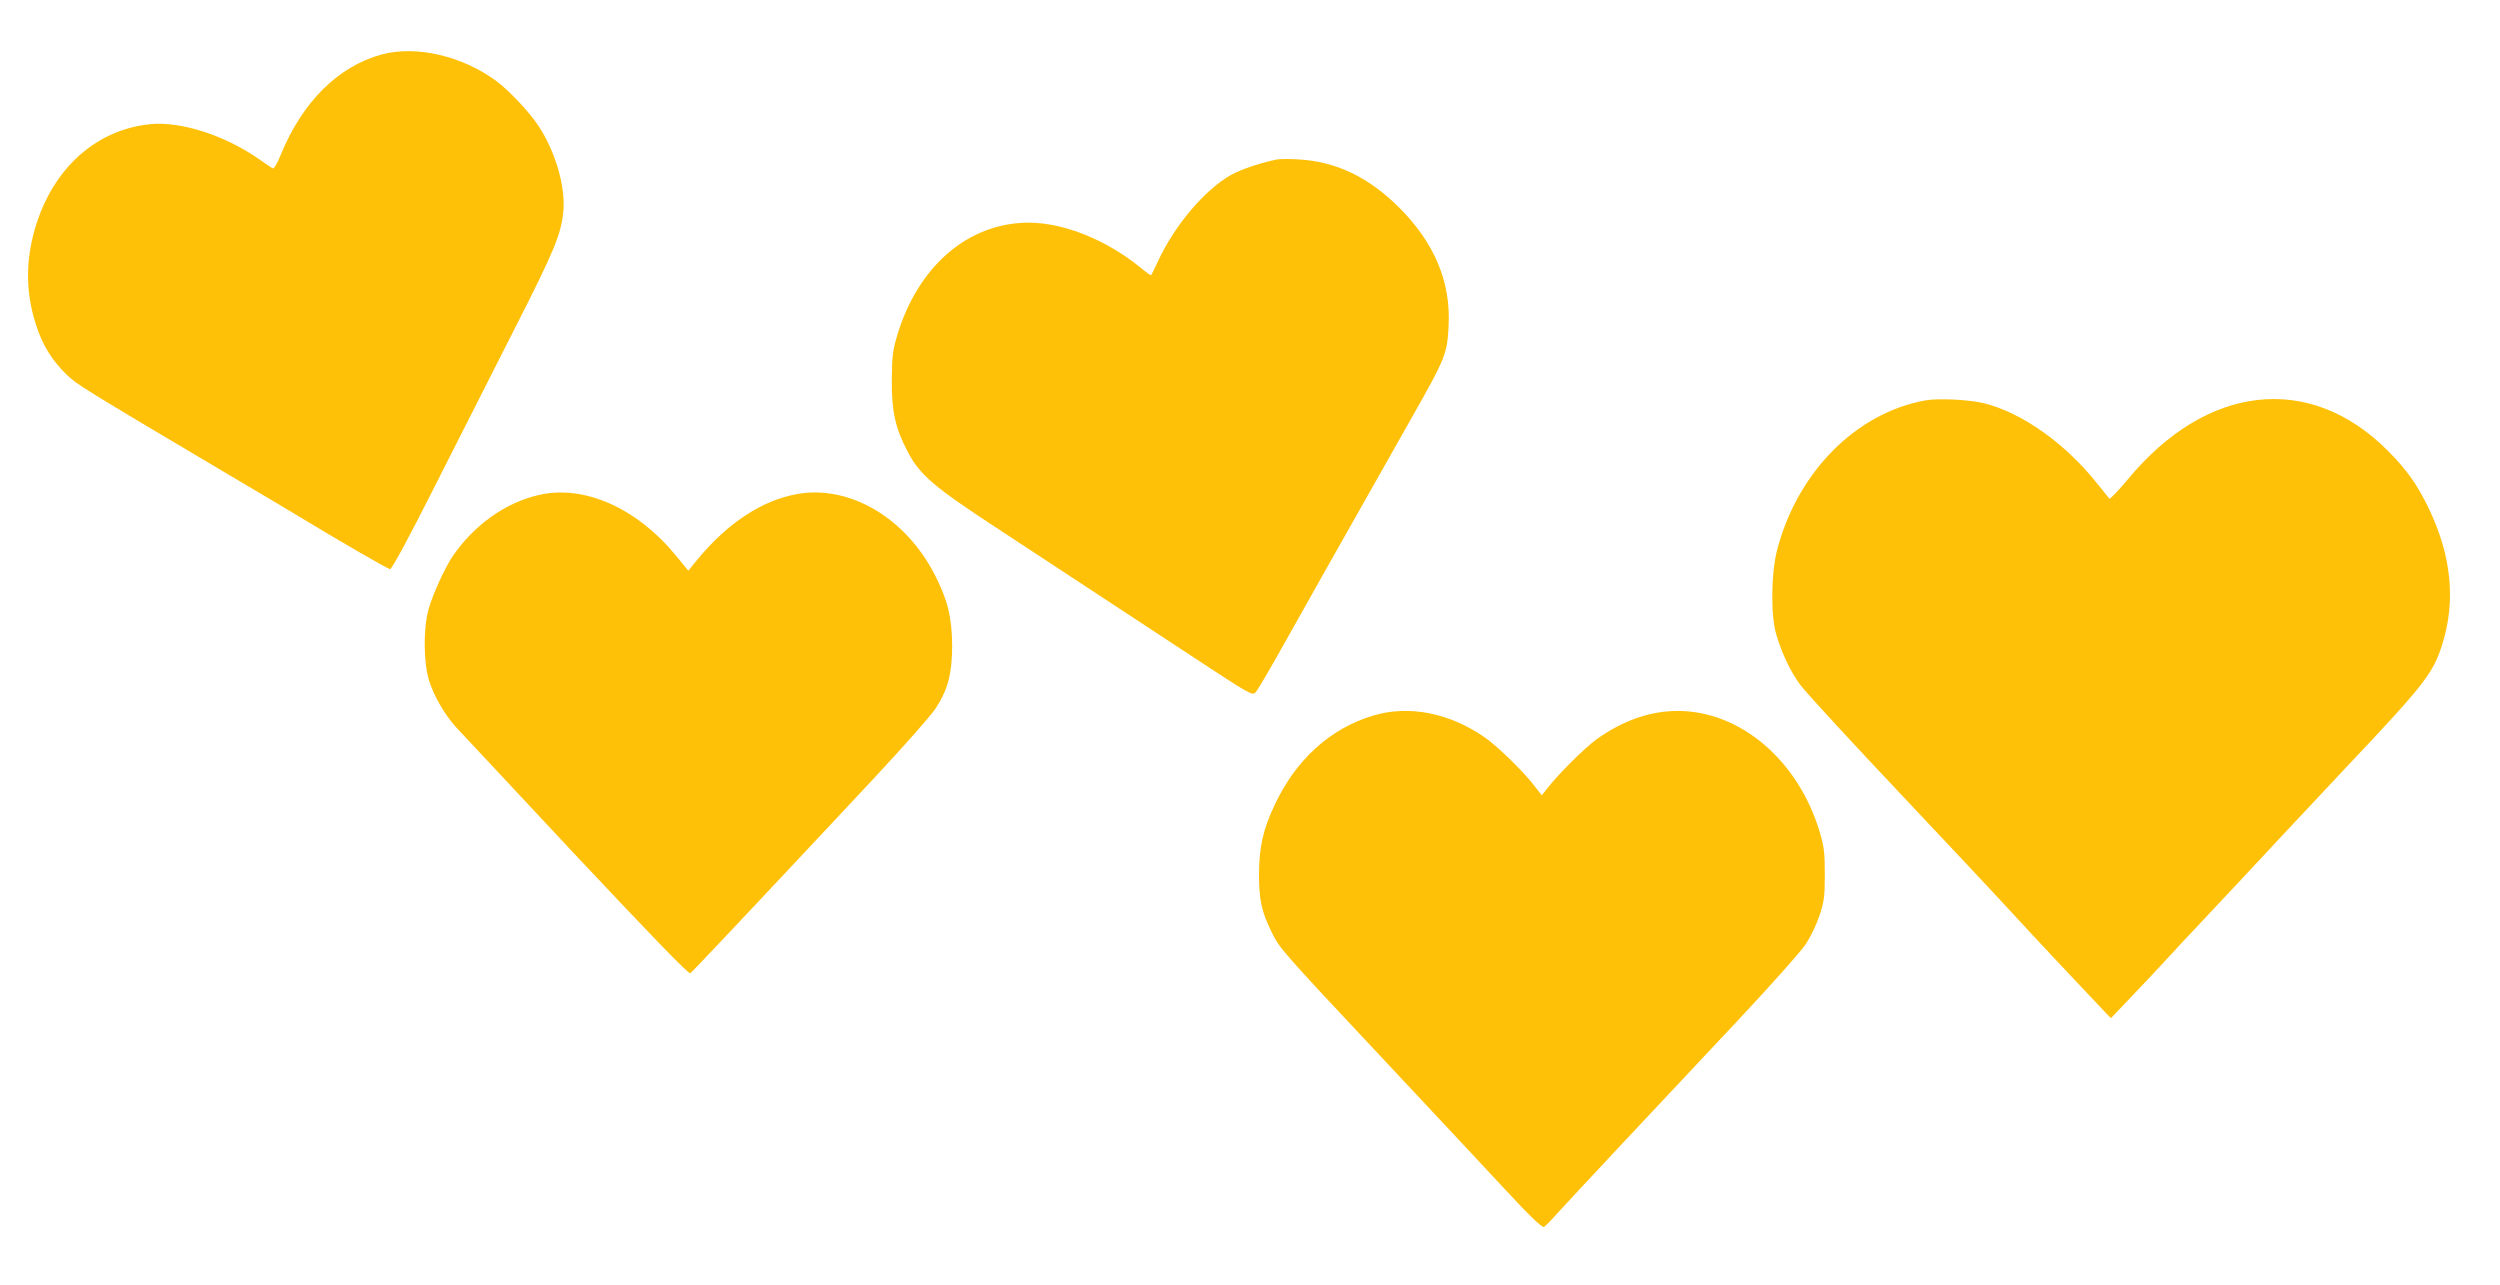
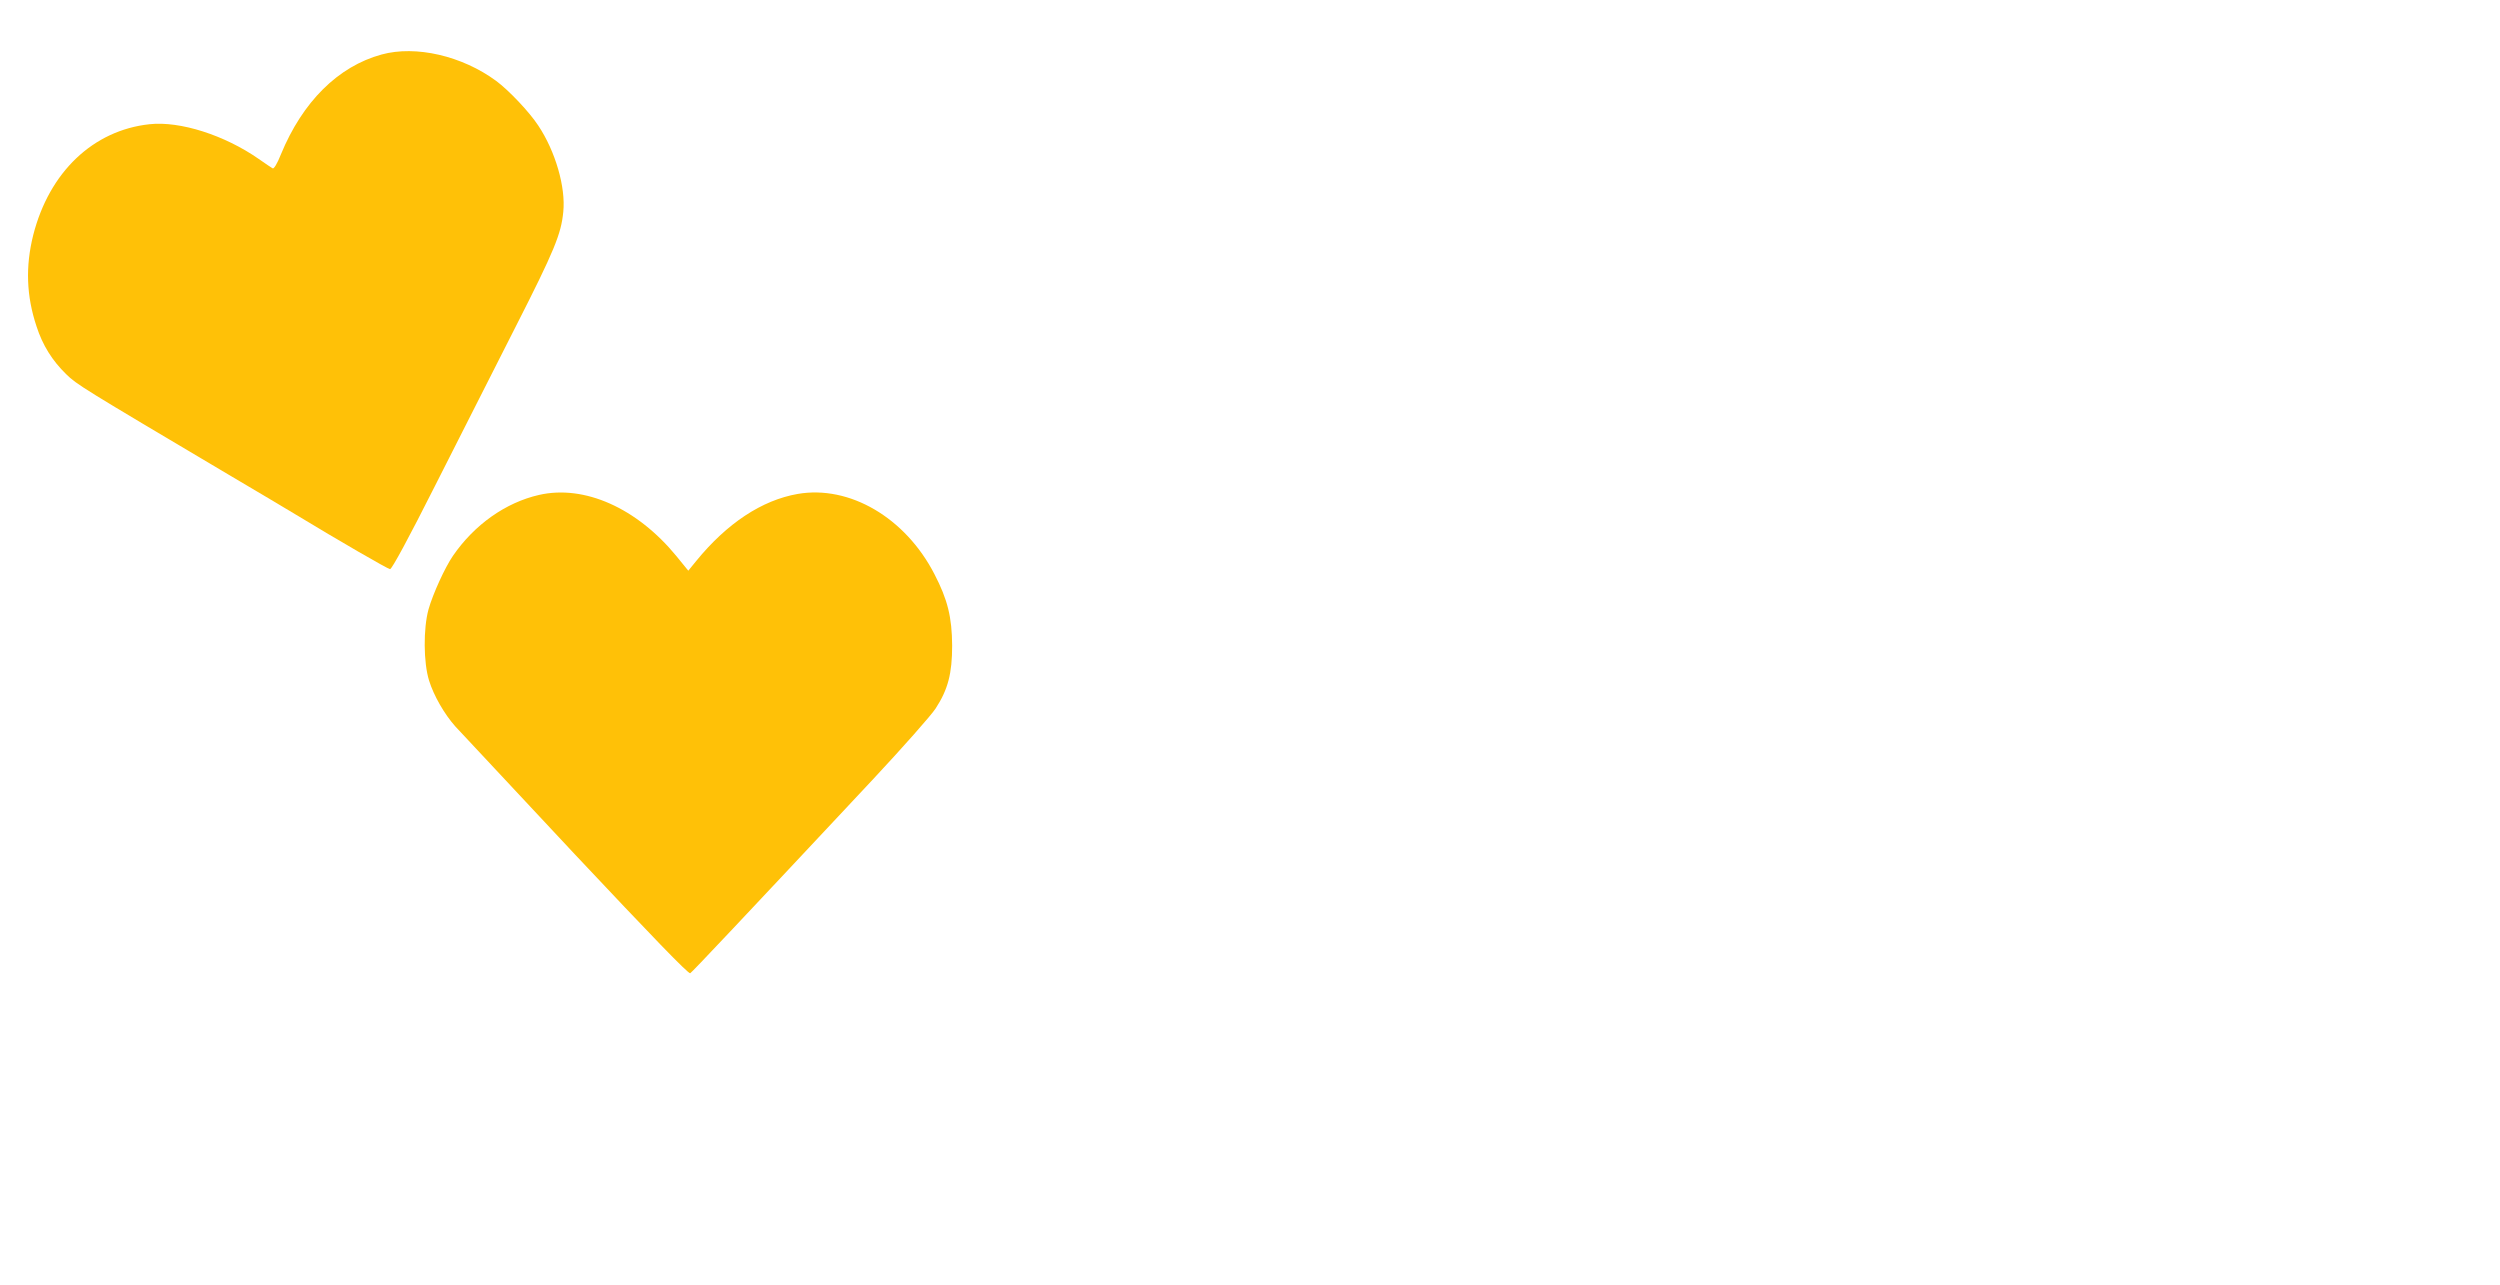
<svg xmlns="http://www.w3.org/2000/svg" version="1.0" width="1280pt" height="658pt" viewBox="0 0 1280 658" preserveAspectRatio="xMidYMid meet">
  <g transform="translate(0,658) scale(0.1,-0.1)" fill="#ffc107" stroke="none">
    <path d="M1954 6301 c-223 -61 -405 -242 -516 -512 -19 -48 -36 -75 -42 -71 -6 3 -38 25 -71 48 -175 122 -403 195 -559 178 -289 -31 -514 -245 -596 -568 -40 -160 -35 -311 17 -467 31 -96 80 -175 152 -245 54 -53 82 -70 831 -514 151 -89 307 -182 345 -205 221 -134 470 -278 482 -279 9 -1 97 162 229 424 118 234 305 601 414 817 199 391 233 475 244 588 13 126 -40 310 -128 442 -45 69 -151 181 -216 229 -174 128 -411 183 -586 135z" />
-     <path d="M6540 5764 c-84 -17 -183 -50 -236 -79 -134 -75 -289 -257 -374 -440 -18 -38 -34 -72 -36 -74 -2 -2 -25 14 -51 36 -177 145 -396 233 -577 233 -308 -1 -565 -221 -672 -576 -23 -77 -27 -107 -28 -229 -1 -162 18 -248 82 -369 61 -117 134 -179 450 -386 304 -200 512 -336 1000 -657 306 -201 314 -206 331 -187 10 10 72 116 138 234 66 118 160 285 208 370 123 218 119 210 147 260 41 73 187 331 308 545 172 303 180 324 187 470 11 222 -73 422 -252 601 -158 158 -326 238 -520 248 -44 3 -91 2 -105 0z" />
-     <path d="M9858 4530 c-355 -64 -655 -367 -759 -765 -31 -120 -34 -336 -4 -435 28 -97 77 -198 126 -261 40 -51 285 -316 529 -574 134 -141 503 -535 575 -614 56 -62 379 -406 450 -480 l33 -34 104 109 c58 60 135 143 173 184 37 41 138 149 224 240 86 91 242 258 346 370 105 112 267 285 360 384 398 421 443 479 489 626 70 219 48 451 -65 689 -60 127 -116 206 -215 305 -399 399 -927 340 -1331 -150 -48 -57 -90 -101 -93 -97 -4 5 -34 42 -67 83 -162 202 -380 356 -573 405 -77 19 -236 27 -302 15z" />
    <path d="M2760 4046 c-171 -39 -331 -152 -441 -312 -41 -60 -102 -193 -125 -274 -27 -98 -26 -273 3 -365 24 -77 78 -171 134 -234 20 -22 296 -317 613 -656 392 -417 581 -613 590 -608 12 8 260 271 934 991 155 166 300 330 322 364 64 98 85 180 85 323 -1 145 -23 235 -91 366 -149 289 -435 456 -700 410 -183 -32 -362 -150 -520 -344 l-40 -49 -61 75 c-202 246 -471 366 -703 313z" />
-     <path d="M7030 2916 c-221 -66 -398 -228 -506 -462 -58 -124 -77 -212 -78 -349 0 -132 13 -193 66 -300 40 -81 49 -92 563 -640 247 -264 533 -569 633 -677 123 -133 188 -195 197 -190 7 4 37 34 66 67 67 74 547 587 934 998 159 170 311 340 337 378 28 41 58 104 74 152 24 72 27 98 27 212 0 112 -4 142 -27 218 -110 365 -406 617 -726 617 -141 0 -281 -49 -414 -144 -61 -44 -194 -176 -252 -250 l-30 -38 -43 55 c-52 68 -190 202 -251 243 -181 125 -389 165 -570 110z" />
  </g>
</svg>